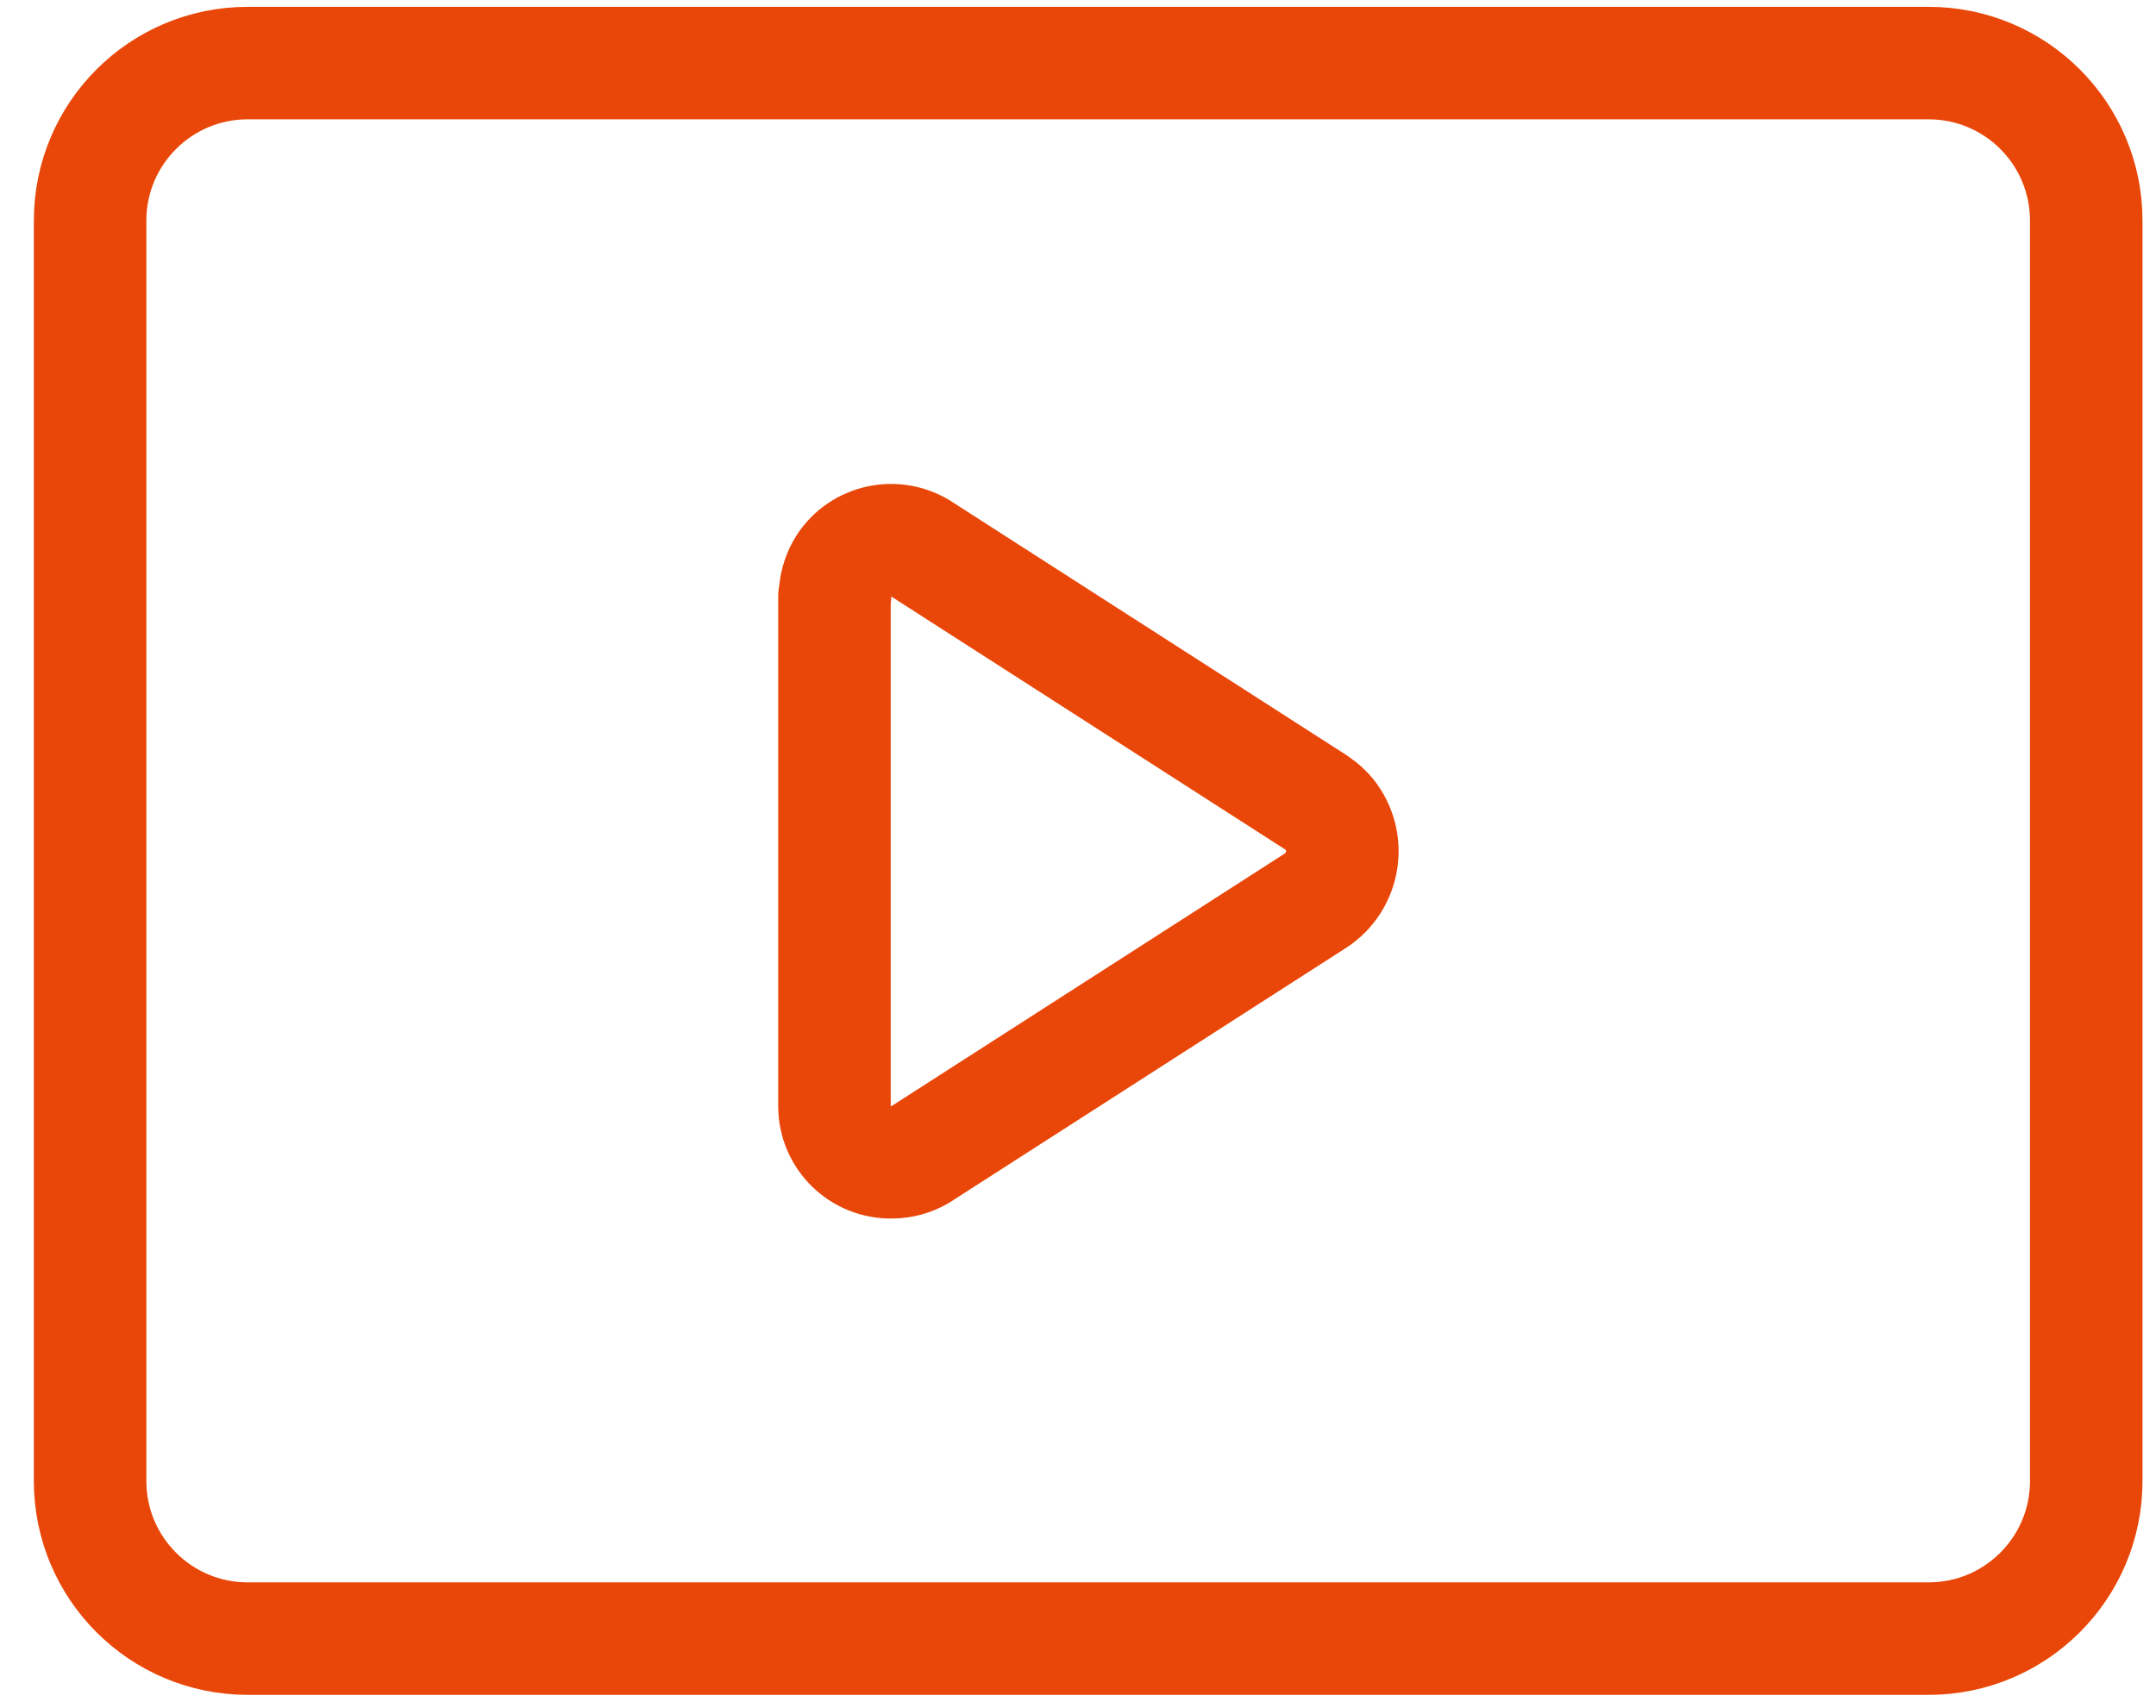
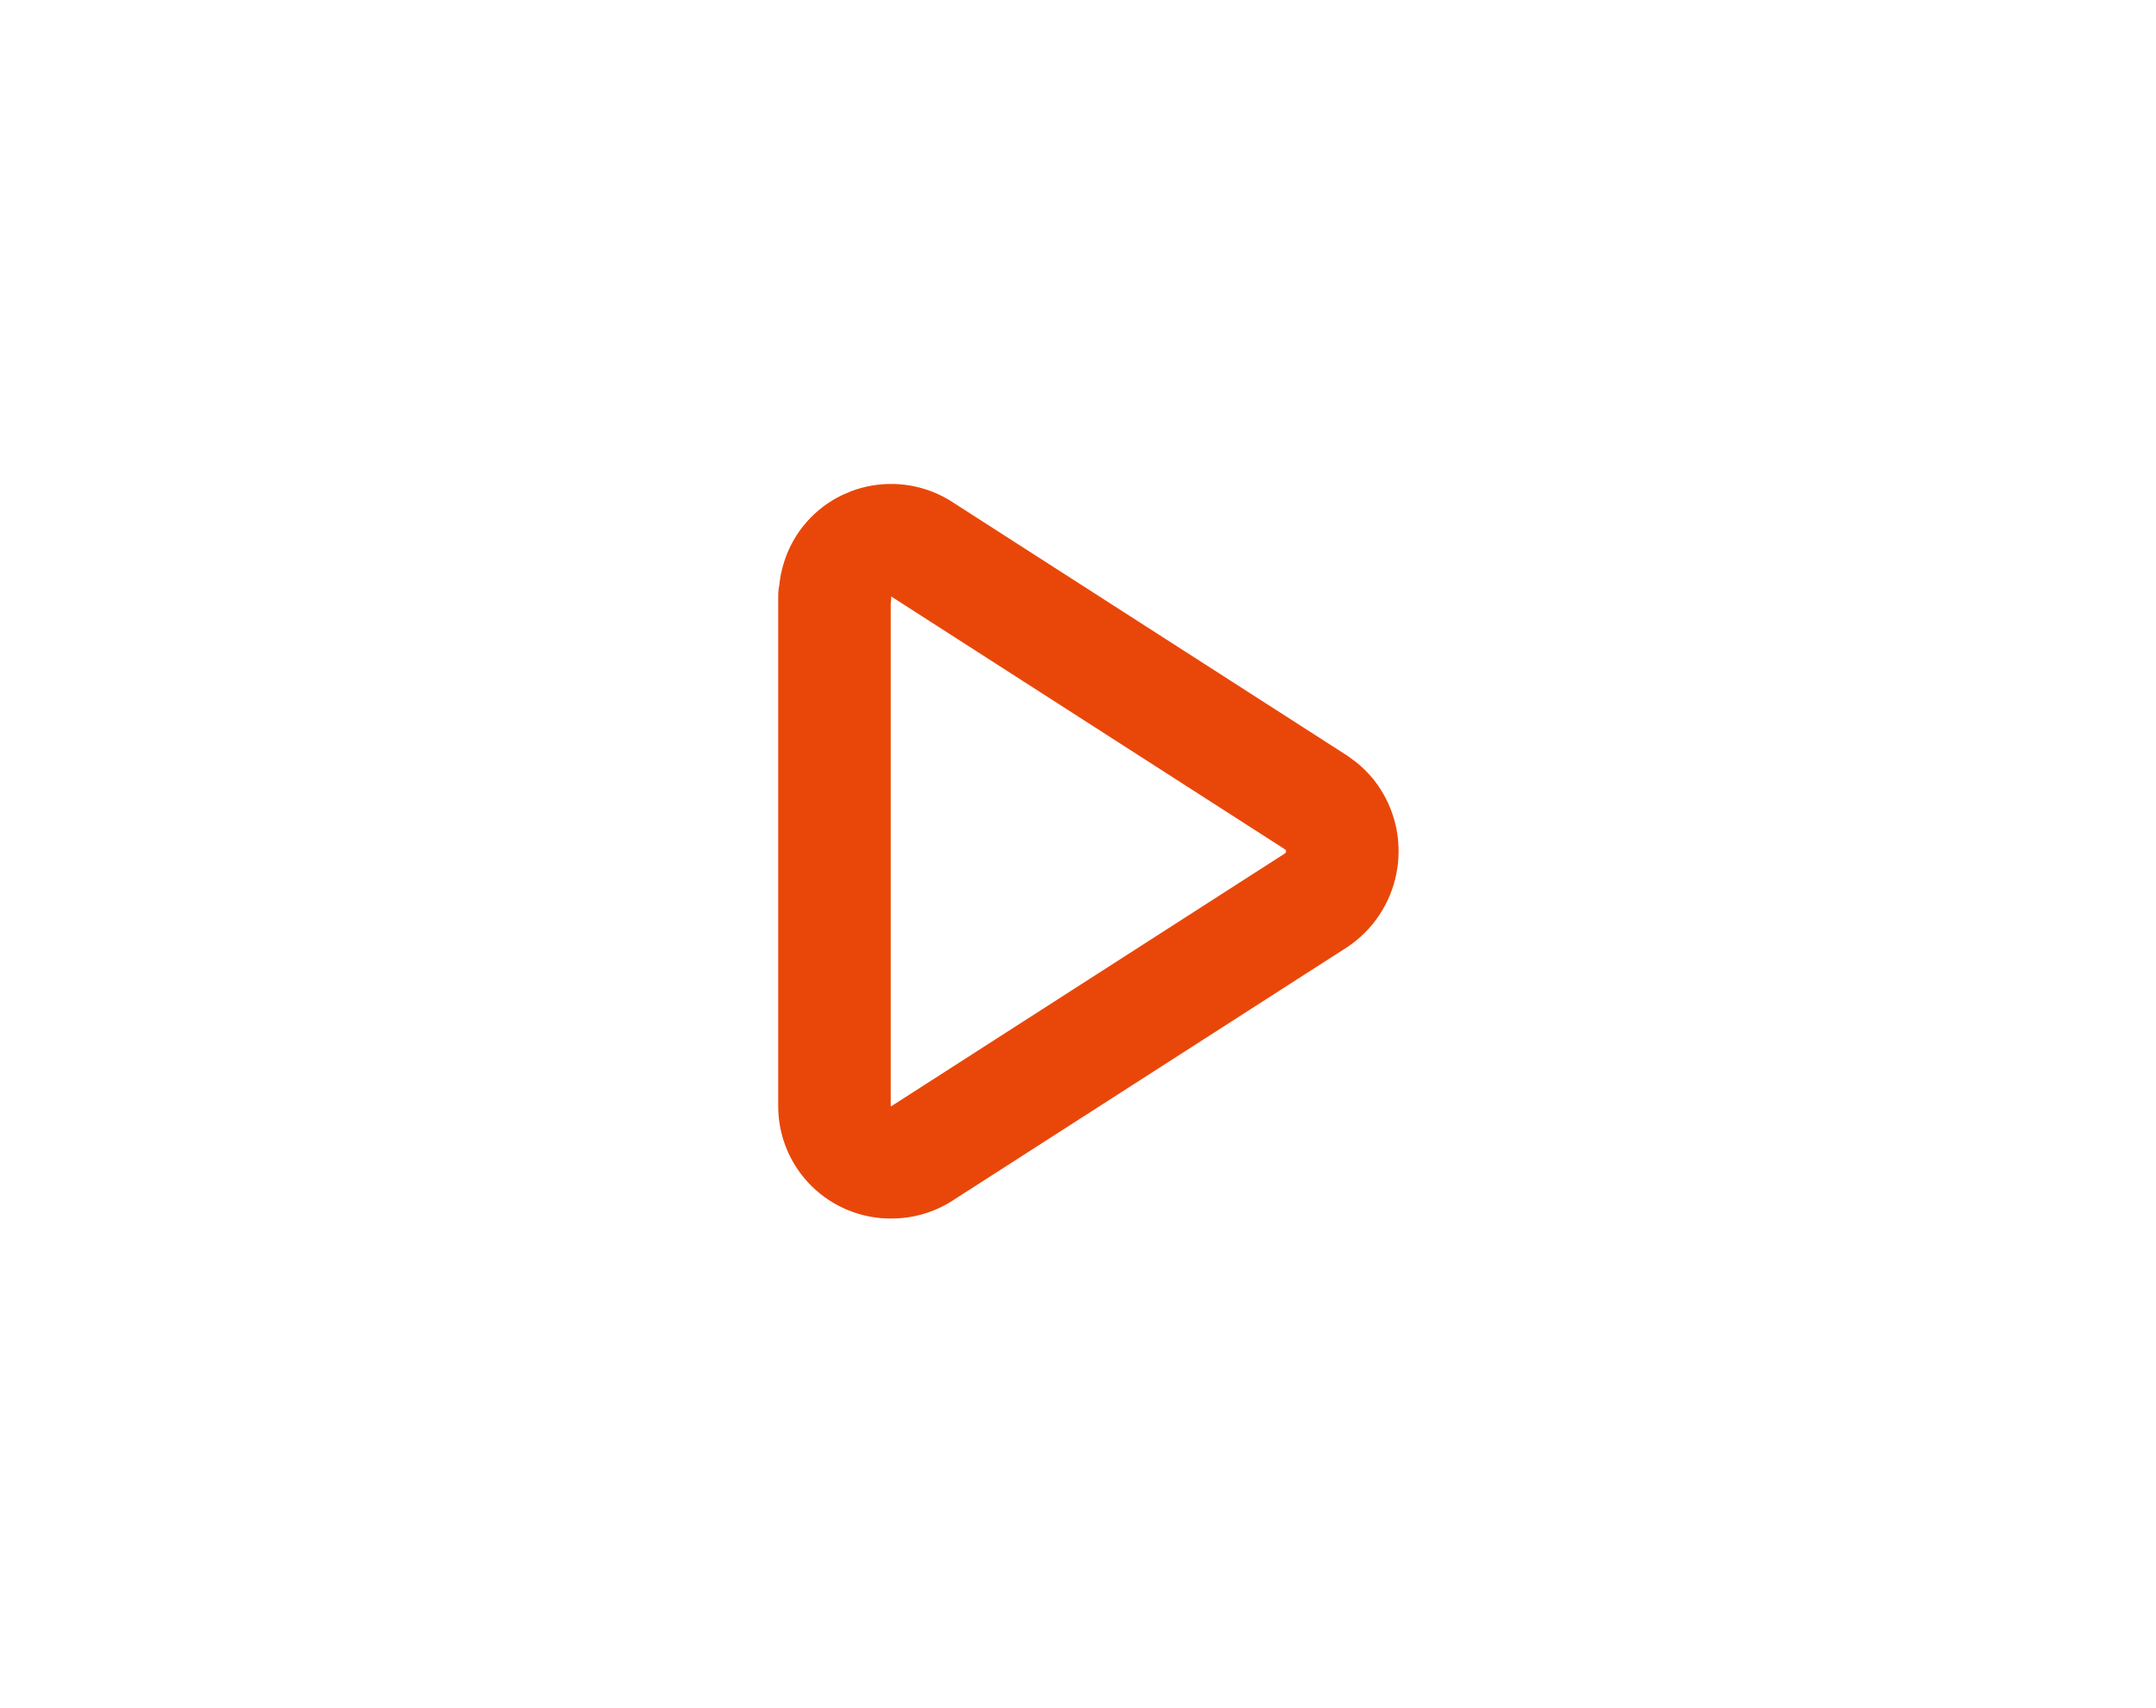
<svg xmlns="http://www.w3.org/2000/svg" width="53" height="42" viewBox="0 0 53 42" fill="none">
-   <path d="M47.411 1.551H6.089C3.949 1.551 2.215 3.285 2.215 5.425V36.417C2.215 38.557 3.949 40.291 6.089 40.291H47.411C49.551 40.291 51.285 38.557 51.285 36.417V5.425C51.285 3.285 49.551 1.551 47.411 1.551Z" stroke="#E94709" stroke-width="2.766" stroke-linecap="round" stroke-linejoin="round" />
  <path d="M20.513 14.658V27.197C20.513 27.972 21.146 28.592 21.921 28.579C22.166 28.579 22.398 28.514 22.605 28.398L32.355 22.135C33.013 21.696 33.194 20.805 32.768 20.146C32.664 19.979 32.523 19.849 32.355 19.733L22.605 13.47C21.933 13.083 21.081 13.315 20.707 13.974C20.59 14.18 20.526 14.426 20.526 14.658H20.513Z" stroke="#E94709" stroke-width="2.766" stroke-linecap="round" stroke-linejoin="round" />
</svg>